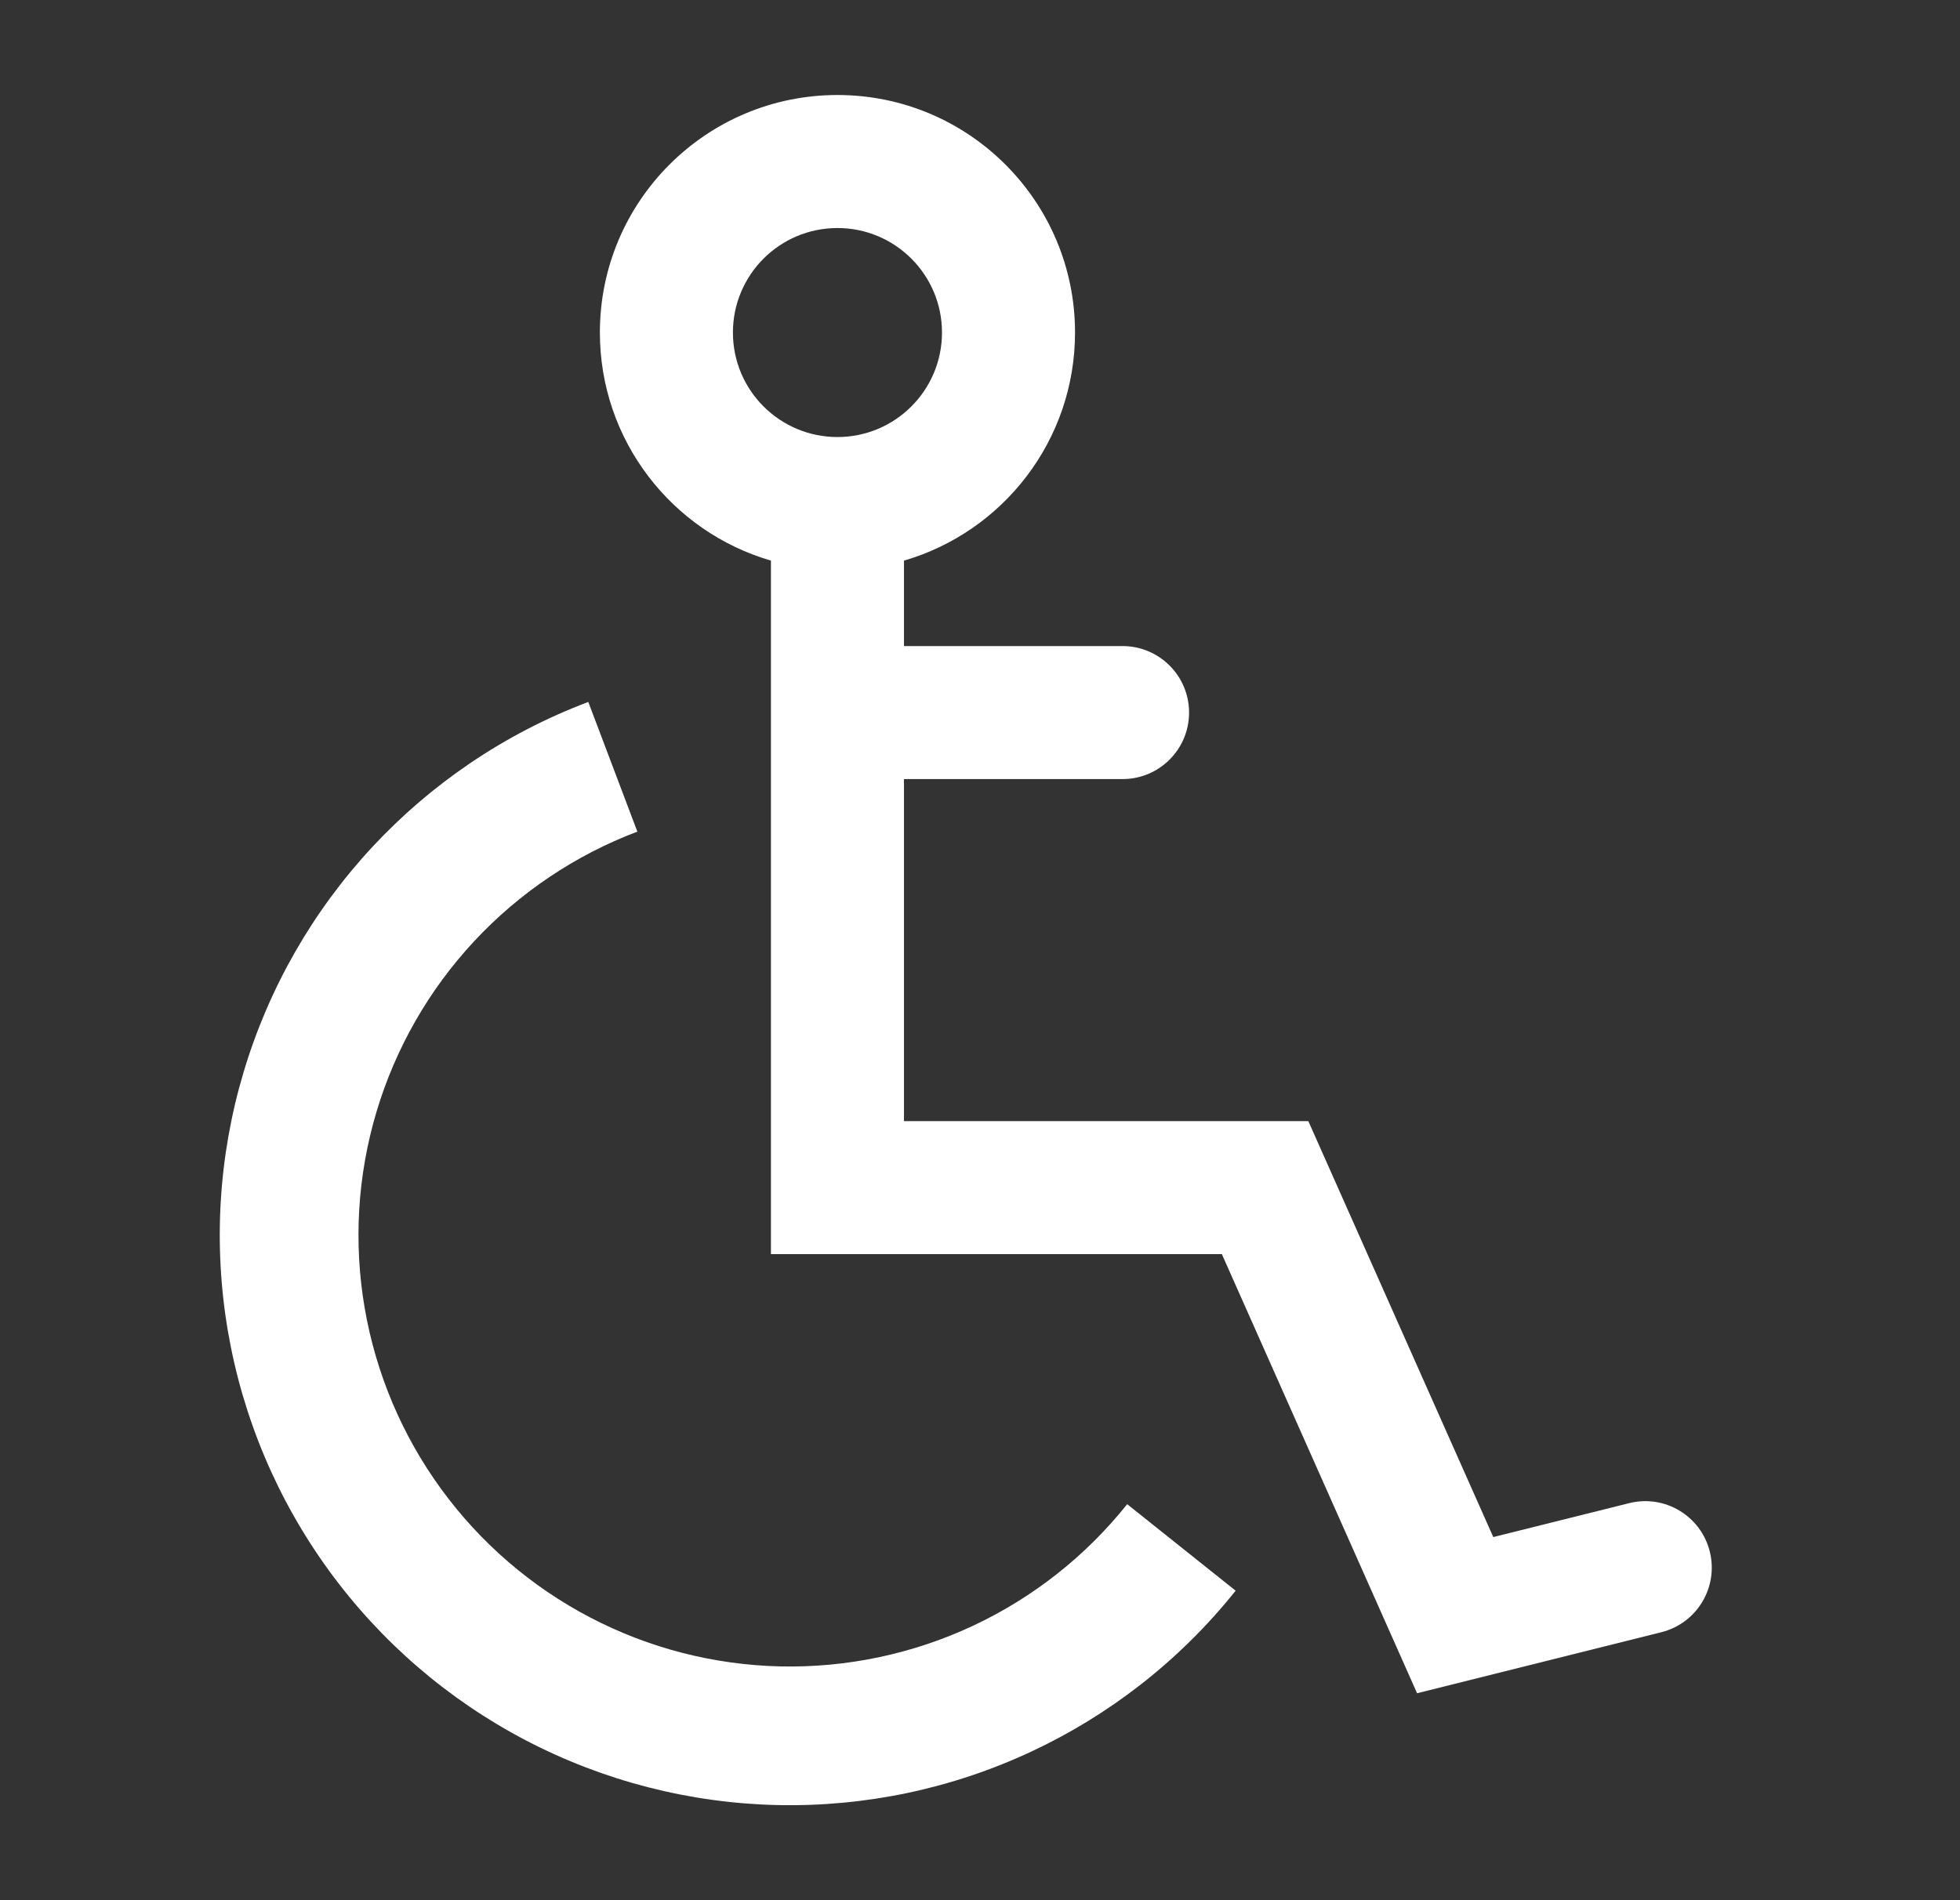
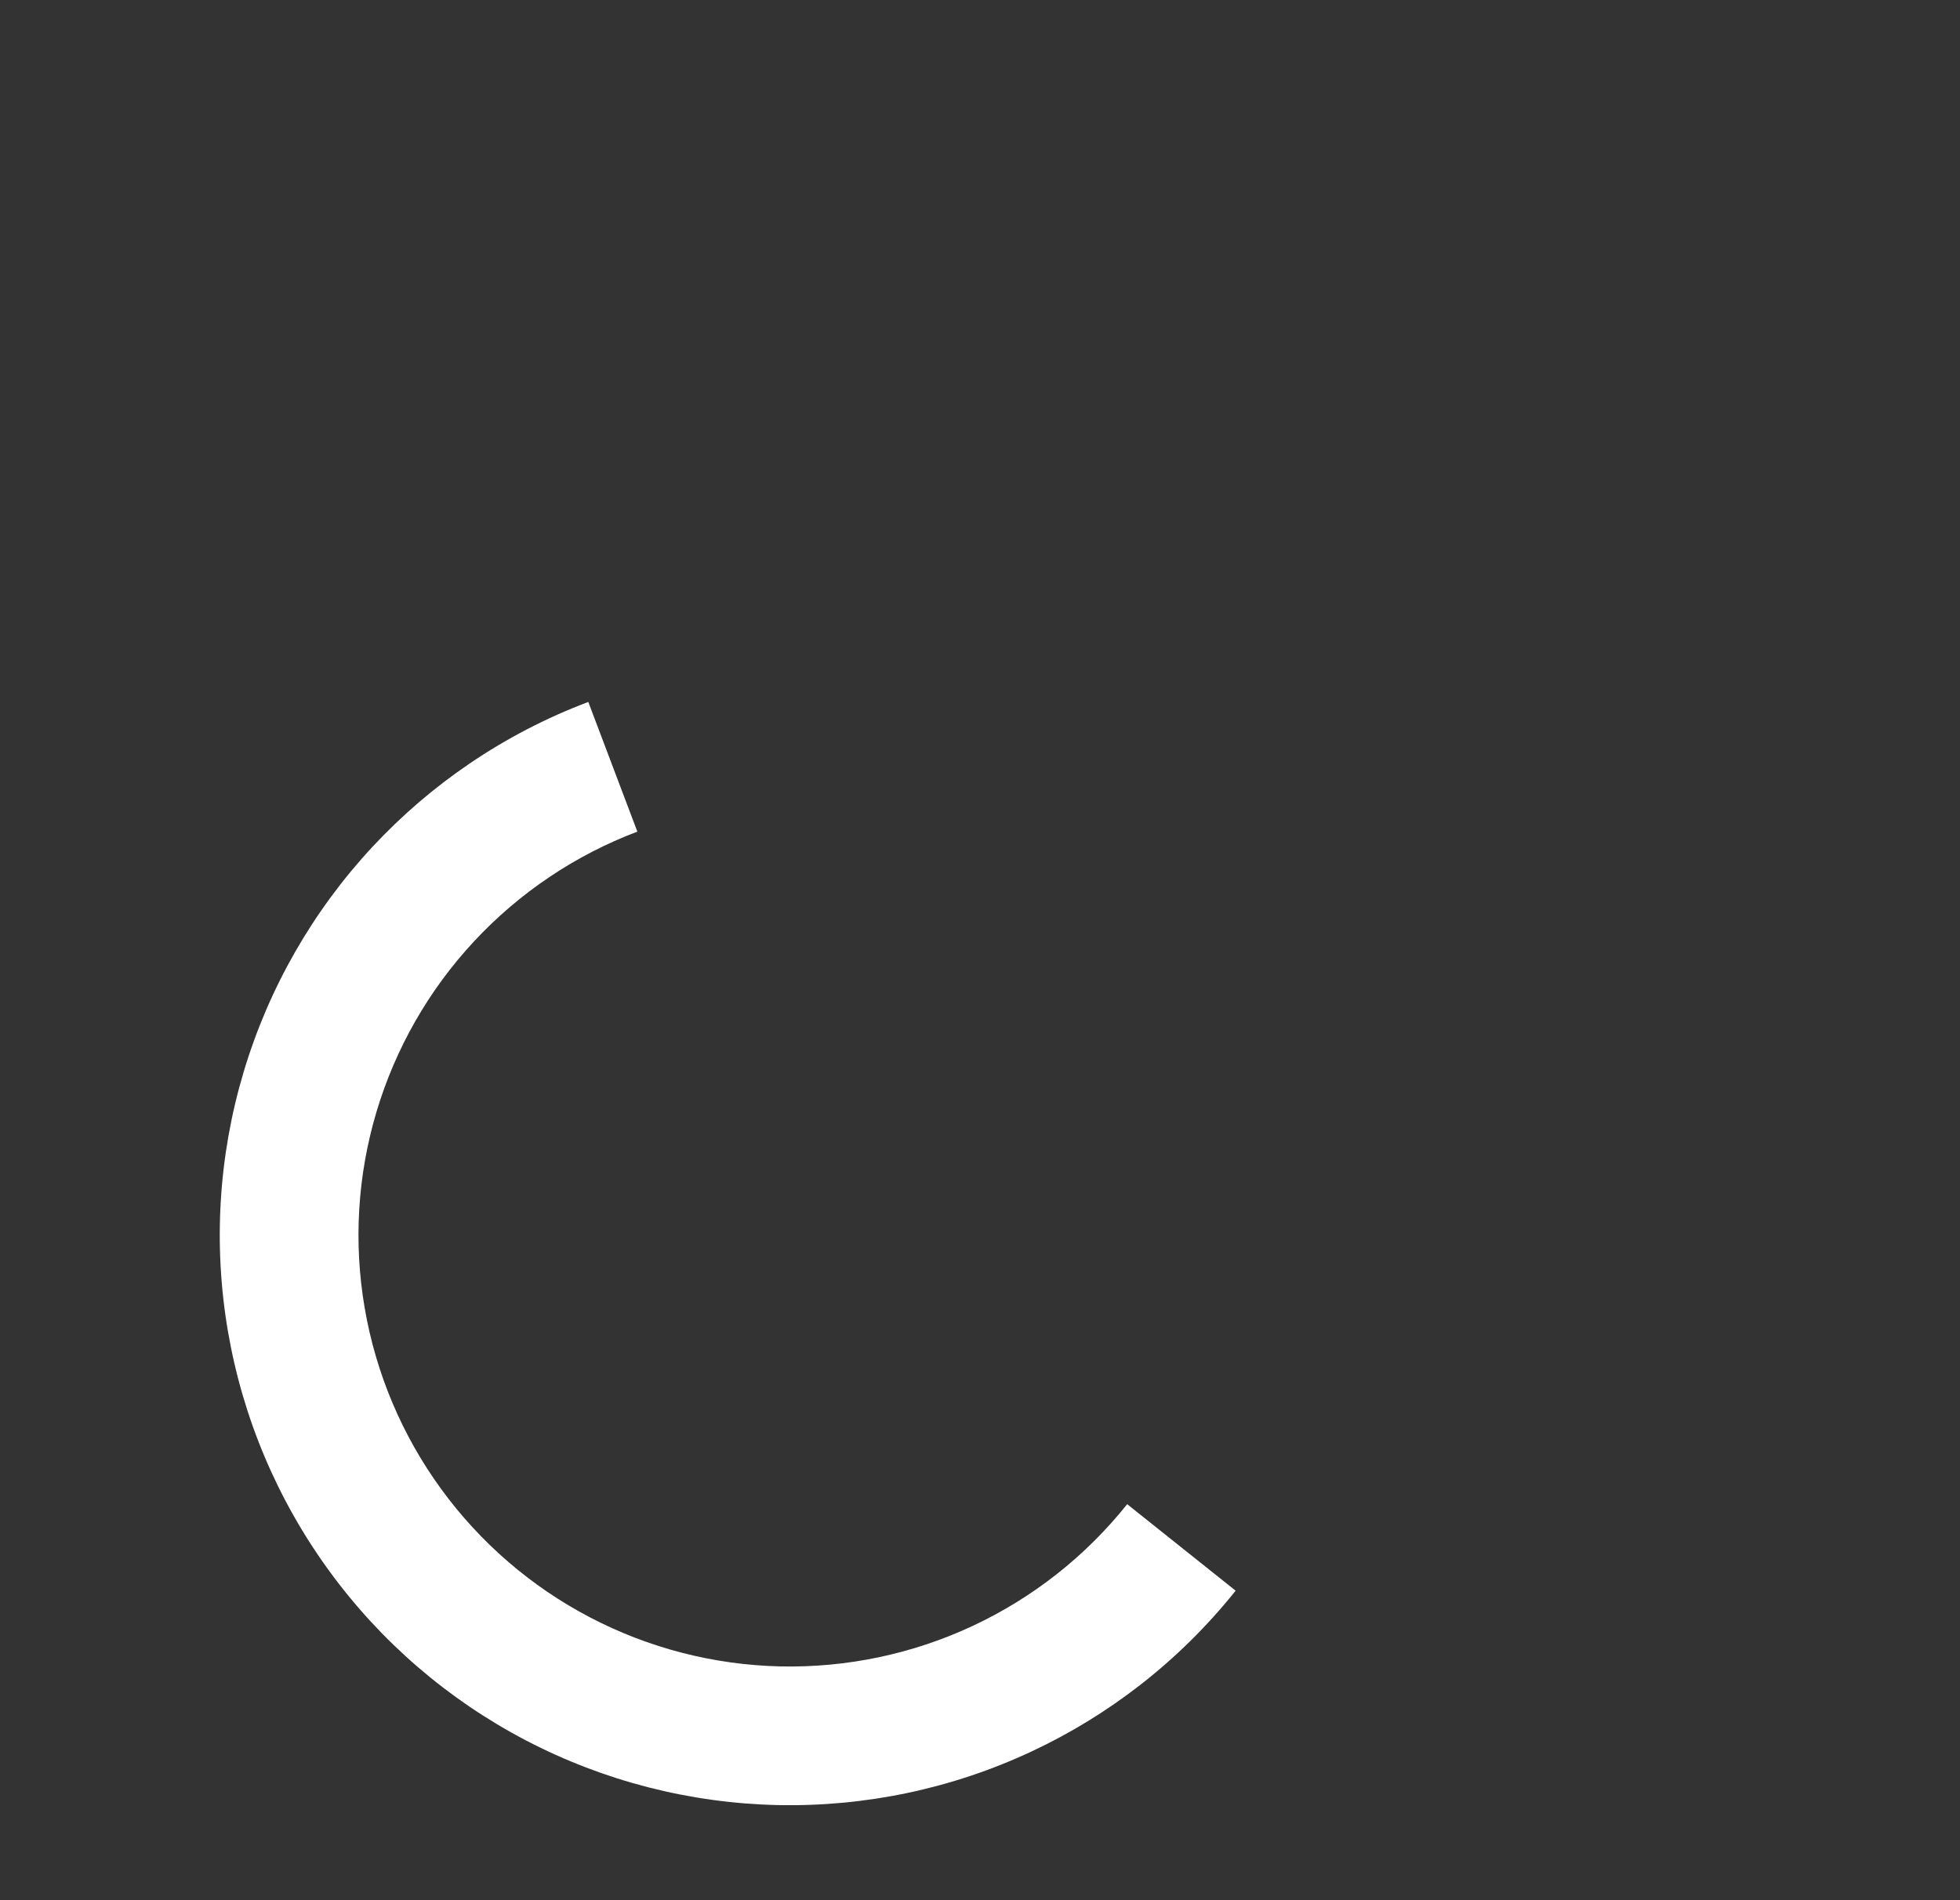
<svg xmlns="http://www.w3.org/2000/svg" width="33" height="32" viewBox="0 0 33 32" fill="none">
  <rect x="0" y="0" width="33" height="32" fill="#333333" stroke="none" />
-   <path fill-rule="evenodd" clip-rule="evenodd" d="M15.22 9.441C16.884 8.957 18.1 7.42 18.1 5.6C18.1 3.391 16.309 1.6 14.1 1.6C11.891 1.6 10.1 3.391 10.1 5.6C10.1 7.42 11.316 8.957 12.98 9.441V21.12H20.572L23.859 28.515L27.972 27.487C28.572 27.337 28.937 26.729 28.787 26.128C28.637 25.528 28.029 25.163 27.429 25.314L25.142 25.885L22.028 18.88H15.22V13.12H18.9C19.519 13.12 20.02 12.619 20.02 12C20.02 11.382 19.519 10.88 18.9 10.88H15.22V9.441ZM14.1 7.36C15.072 7.36 15.86 6.572 15.86 5.6C15.86 4.628 15.072 3.84 14.1 3.84C13.128 3.84 12.34 4.628 12.34 5.6C12.34 6.572 13.128 7.36 14.1 7.36Z" fill="white" />
-   <path d="M20.804 26.788C20.332 27.379 19.793 27.911 19.2 28.373C18.635 28.813 18.021 29.19 17.369 29.495C16.031 30.122 14.566 30.43 13.089 30.398C11.612 30.365 10.162 29.992 8.853 29.308C7.543 28.623 6.41 27.646 5.54 26.451C4.67 25.257 4.088 23.878 3.838 22.422C3.589 20.966 3.678 19.471 4.101 18.056C4.523 16.64 5.267 15.341 6.273 14.259C6.764 13.732 7.311 13.263 7.903 12.861C8.525 12.438 9.197 12.088 9.905 11.821L10.731 14.005C9.685 14.401 8.745 15.033 7.983 15.851C7.221 16.669 6.659 17.652 6.339 18.723C6.019 19.795 5.951 20.925 6.14 22.027C6.329 23.129 6.77 24.173 7.428 25.076C8.086 25.98 8.944 26.72 9.935 27.238C10.925 27.756 12.023 28.038 13.14 28.063C14.258 28.087 15.366 27.854 16.379 27.38C17.392 26.906 18.281 26.205 18.978 25.331L20.804 26.788Z" fill="white" />
+   <path d="M20.804 26.788C20.332 27.379 19.793 27.911 19.2 28.373C18.635 28.813 18.021 29.19 17.369 29.495C16.031 30.122 14.566 30.43 13.089 30.398C11.612 30.365 10.162 29.992 8.853 29.308C7.543 28.623 6.41 27.646 5.54 26.451C4.67 25.257 4.088 23.878 3.838 22.422C3.589 20.966 3.678 19.471 4.101 18.056C4.523 16.64 5.267 15.341 6.273 14.259C6.764 13.732 7.311 13.263 7.903 12.861C8.525 12.438 9.197 12.088 9.905 11.821L10.731 14.005C9.685 14.401 8.745 15.033 7.983 15.851C7.221 16.669 6.659 17.652 6.339 18.723C6.019 19.795 5.951 20.925 6.14 22.027C6.329 23.129 6.77 24.173 7.428 25.076C8.086 25.98 8.944 26.72 9.935 27.238C10.925 27.756 12.023 28.038 13.14 28.063C14.258 28.087 15.366 27.854 16.379 27.38C17.392 26.906 18.281 26.205 18.978 25.331L20.804 26.788" fill="white" />
</svg>